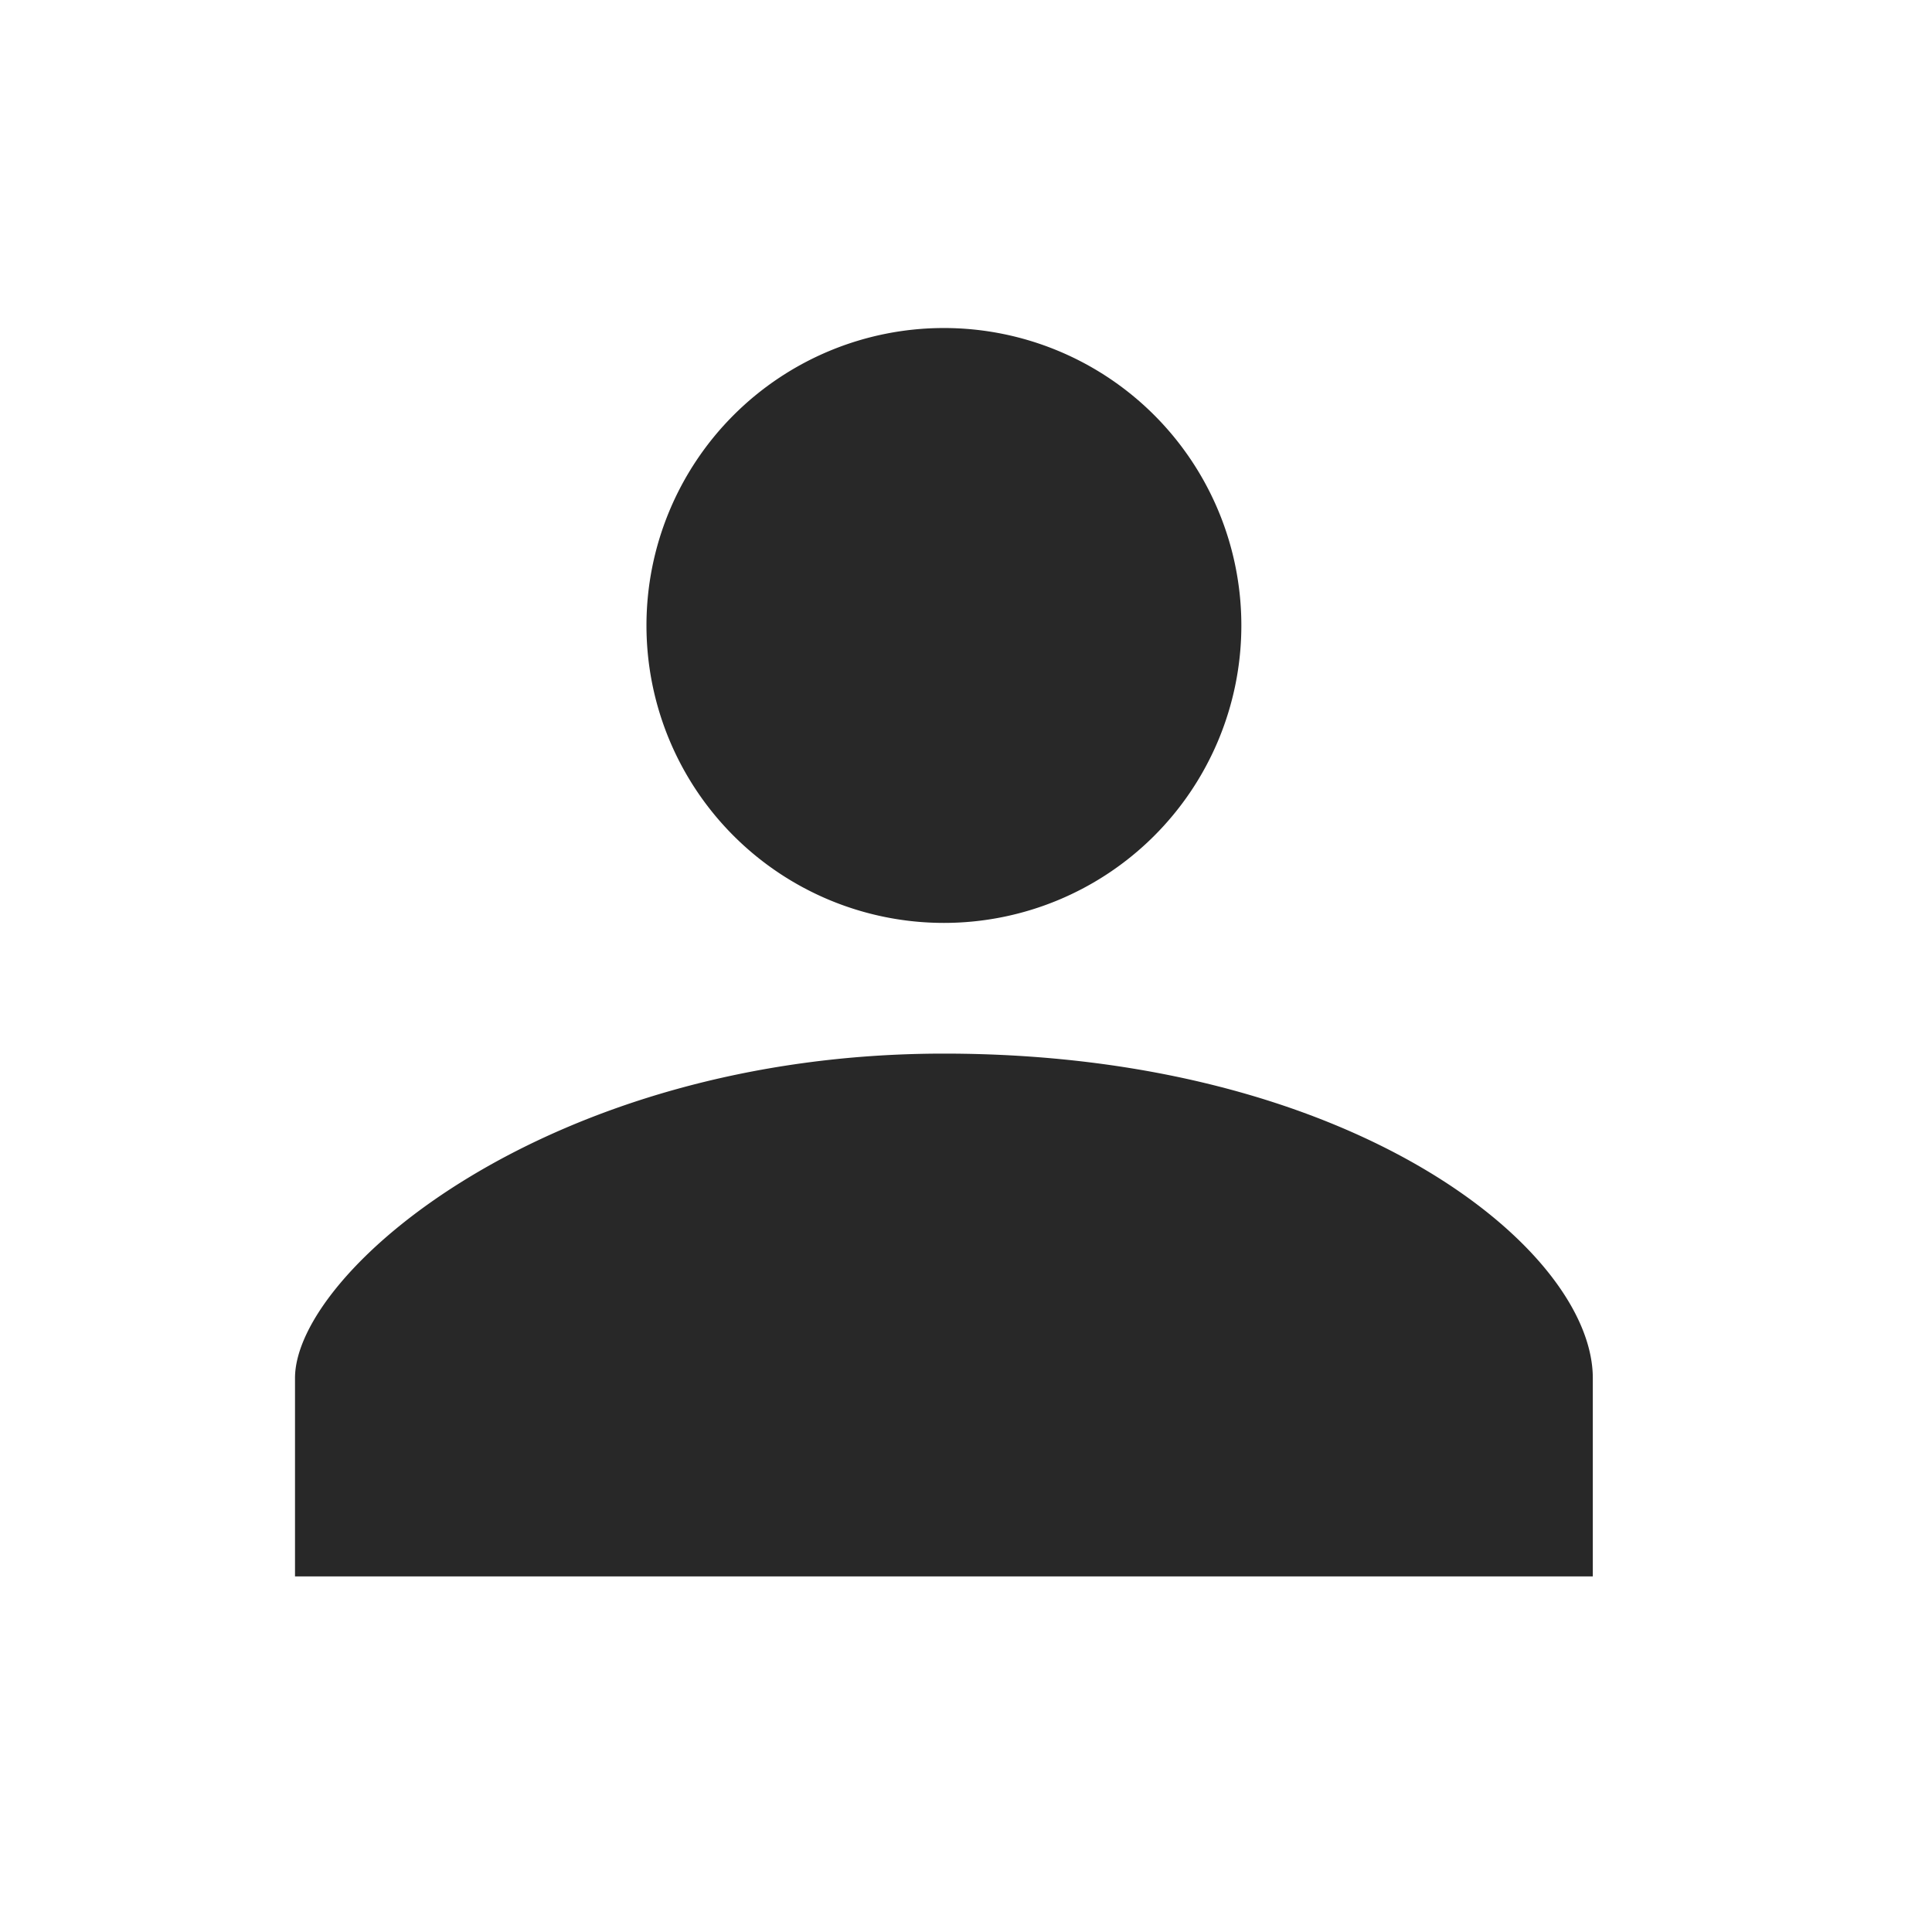
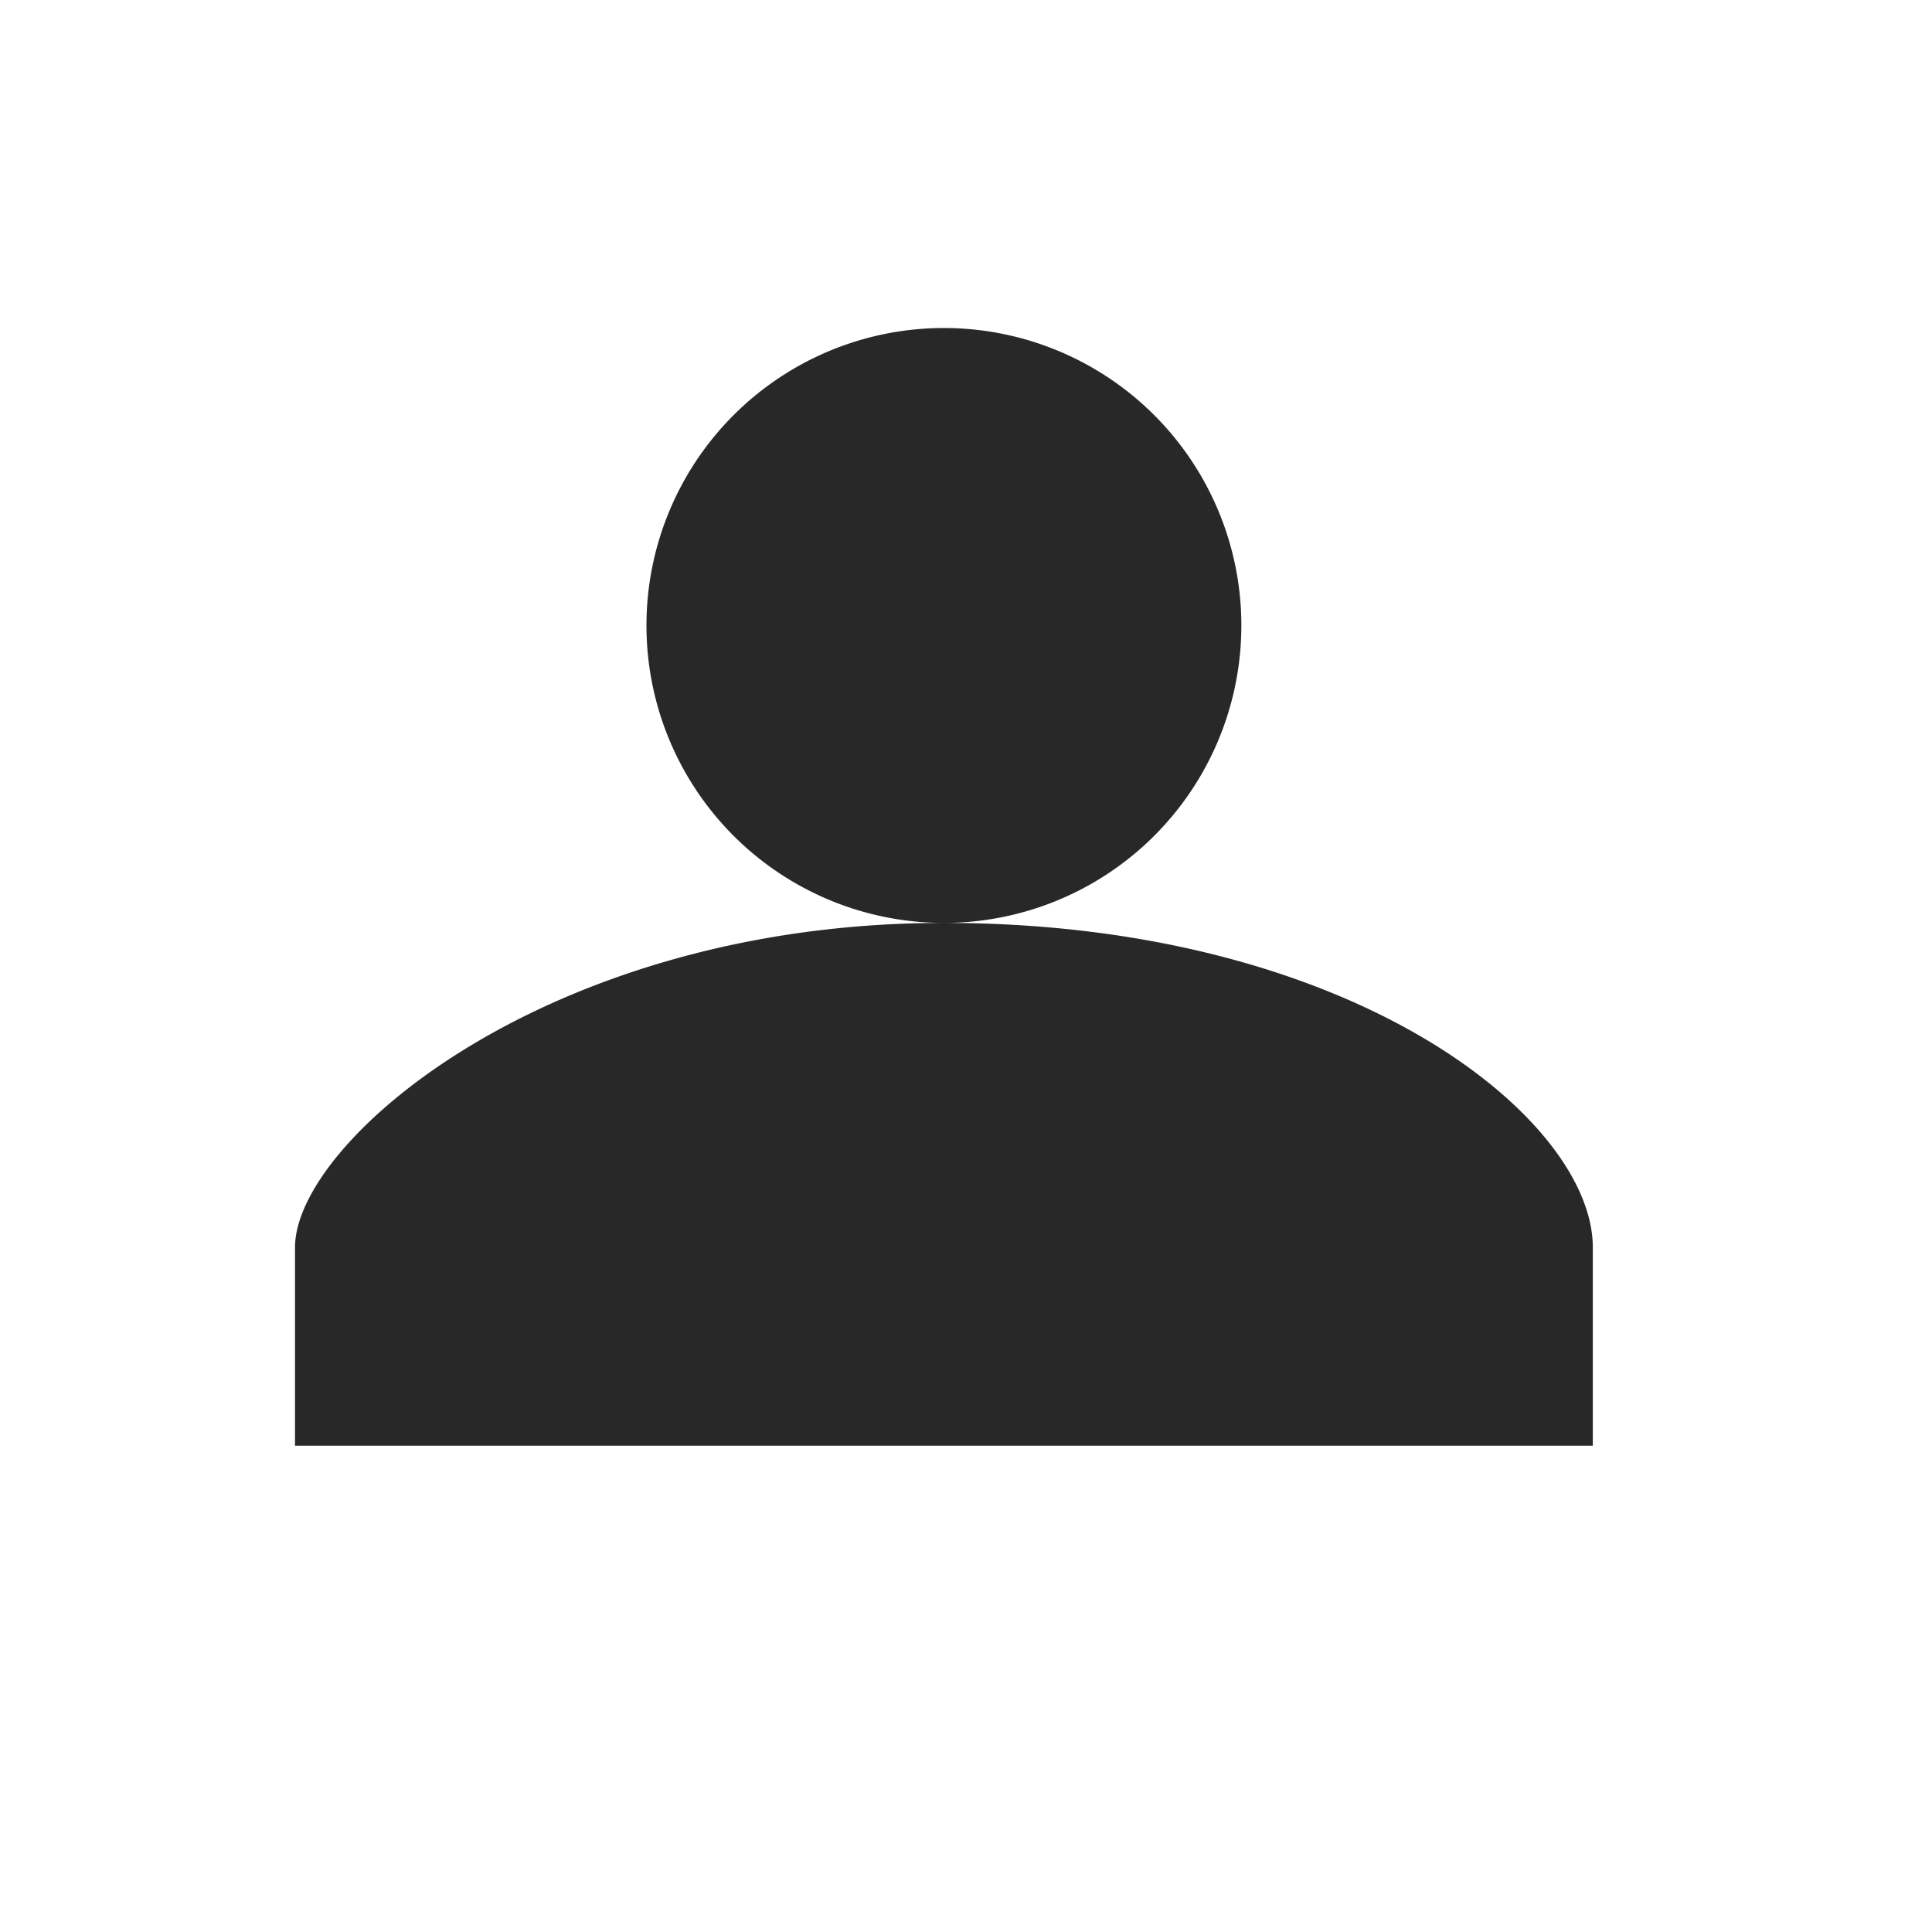
<svg xmlns="http://www.w3.org/2000/svg" width="23" height="23" fill="none" viewBox="0 0 23 23">
-   <path fill="#282828" d="M11.237 10.987a3.541 3.541 0 1 0 0-7.082 3.541 3.541 0 0 0 0 7.082Zm0 1.556c-4.708 0-7.725 2.598-7.725 3.863v2.361h15.45v-2.361c0-1.53-2.857-3.863-7.725-3.863Z" />
+   <path fill="#282828" d="M11.237 10.987a3.541 3.541 0 1 0 0-7.082 3.541 3.541 0 0 0 0 7.082Zc-4.708 0-7.725 2.598-7.725 3.863v2.361h15.45v-2.361c0-1.53-2.857-3.863-7.725-3.863Z" />
</svg>